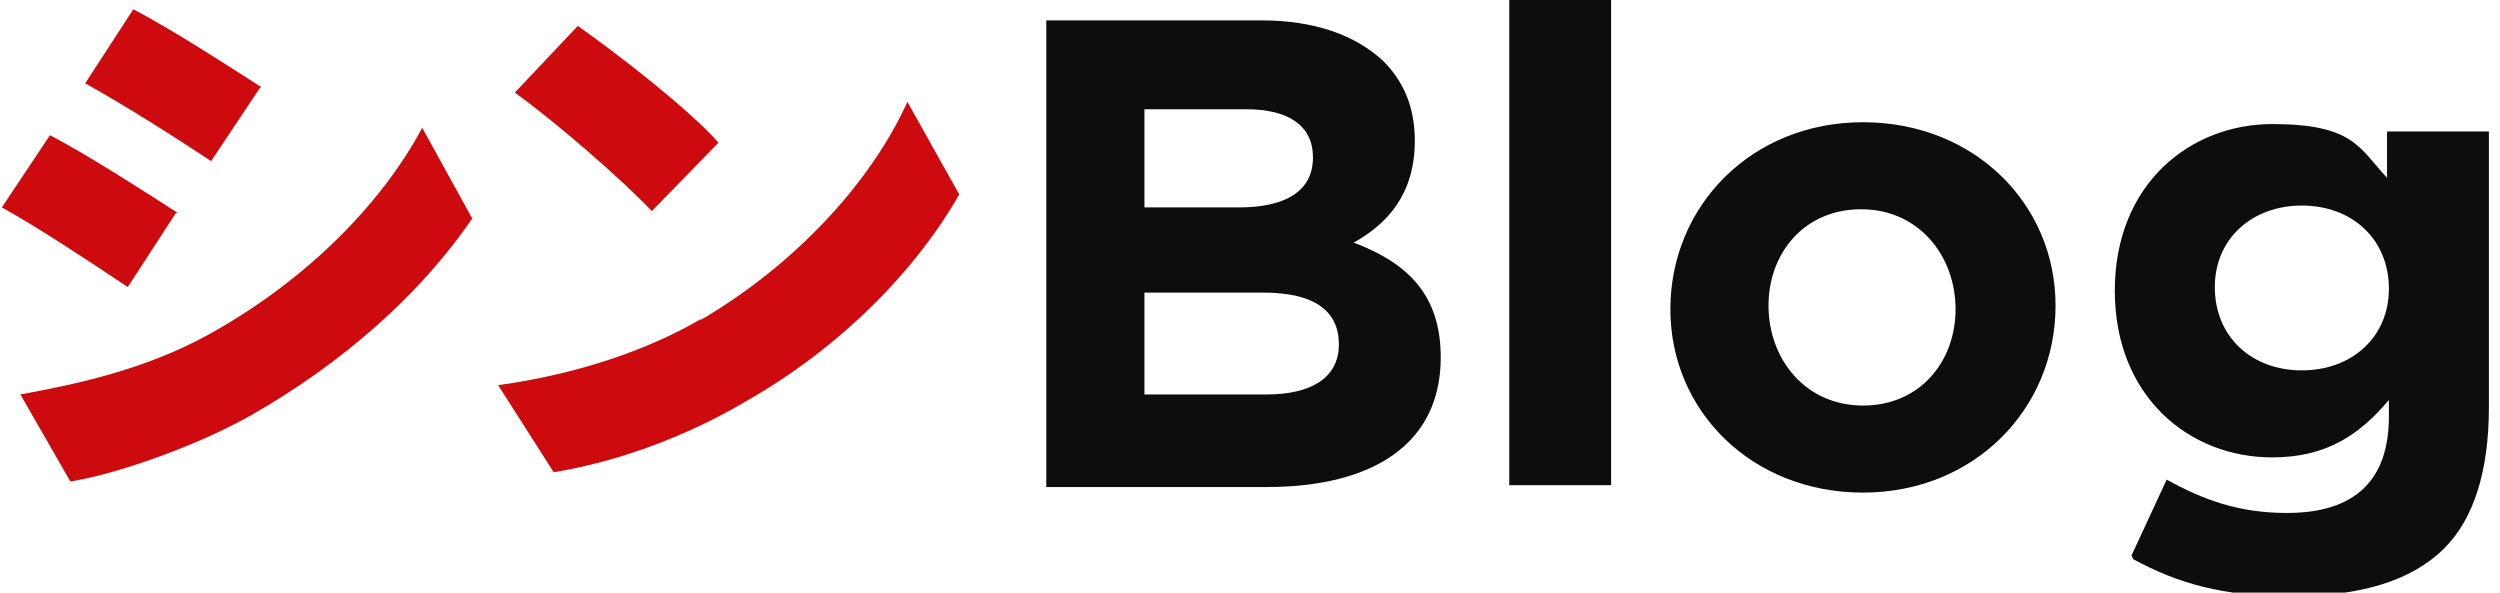
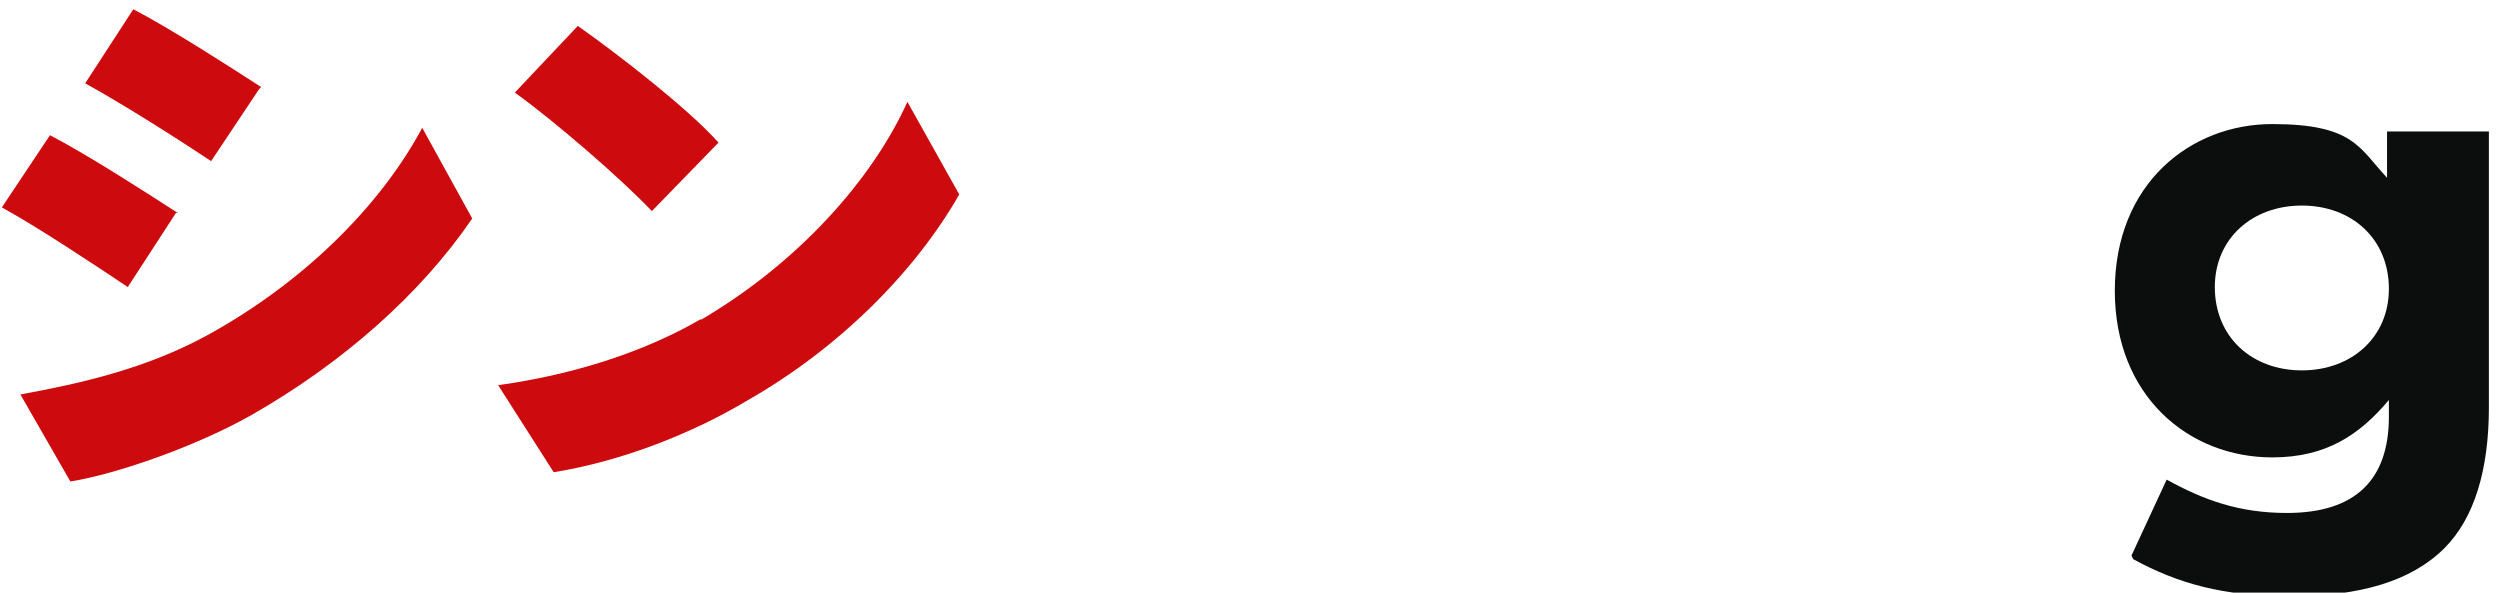
<svg xmlns="http://www.w3.org/2000/svg" id="_レイヤー_2" data-name=" レイヤー 2" version="1.1" viewBox="0 0 135 32">
  <defs>
    <style>
      .cls-1 {
        fill: #cd0a0d;
      }

      .cls-1, .cls-2 {
        stroke-width: 0px;
      }

      .cls-2 {
        fill: #0c0d0d;
      }
    </style>
  </defs>
  <path class="cls-1" d="M9.5,11.5l-2.6,4c-1.8-1.2-4.8-3.2-6.8-4.3l2.6-3.9c2.1,1.1,5.2,3.1,6.9,4.2h0ZM11.2,18.1c5.1-2.8,9.3-6.9,11.6-11.2l2.7,4.9c-2.8,4.1-7,7.8-11.9,10.6-3,1.7-7.3,3.2-9.8,3.6l-2.7-4.7c3.3-.6,6.8-1.4,10.1-3.2ZM14,4.8l-2.6,3.9c-1.8-1.2-4.8-3.1-6.8-4.2L7.2.5c2.1,1.1,5.2,3.1,6.9,4.2Z" />
  <path class="cls-1" d="M37.8,17.3c5.3-3.1,9.3-7.6,11.2-11.8l2.8,5c-2.4,4.2-6.5,8.3-11.4,11.1-3,1.8-6.8,3.3-10.5,3.9l-3-4.7c4.3-.6,8.1-1.9,11-3.6h0ZM38.8,7.7l-3.6,3.7c-1.6-1.7-5.3-4.9-7.4-6.4l3.4-3.6c2,1.4,5.9,4.4,7.6,6.3h0Z" />
  <g>
-     <path class="cls-2" d="M56.4,1.1h11.7c2.9,0,5.1.8,6.6,2.2,1.1,1.1,1.7,2.5,1.7,4.3h0c0,2.9-1.5,4.5-3.3,5.5,2.9,1.1,4.7,2.8,4.7,6.2h0c0,4.7-3.7,7-9.4,7h-11.9V1.1ZM70.9,8.5c0-1.7-1.3-2.6-3.6-2.6h-5.5v5.3h5.1c2.4,0,4-.8,4-2.7h0ZM68.2,15.8h-6.4v5.5h6.6c2.4,0,3.9-.9,3.9-2.7h0c0-1.8-1.3-2.8-4.1-2.8Z" />
-     <path class="cls-2" d="M81.5,0h5.5v26.2h-5.5V0Z" />
-     <path class="cls-2" d="M90.2,16.7h0c0-5.6,4.4-10.1,10.4-10.1s10.4,4.4,10.4,9.9h0c0,5.6-4.4,10.1-10.4,10.1s-10.4-4.4-10.4-9.9ZM105.6,16.7h0c0-2.9-2-5.4-5.1-5.4s-5,2.4-5,5.2h0c0,2.9,2,5.4,5.1,5.4s5-2.4,5-5.2Z" />
    <path class="cls-2" d="M115.1,30l1.9-4.1c2,1.1,3.9,1.8,6.5,1.8,3.7,0,5.5-1.8,5.5-5.2v-.9c-1.6,1.9-3.4,3.1-6.3,3.1-4.5,0-8.5-3.3-8.5-9h0c0-5.8,4.1-9,8.5-9s4.7,1.3,6.2,2.9v-2.5h5.5v14.9c0,3.4-.8,6-2.4,7.6-1.8,1.8-4.6,2.6-8.3,2.6s-6.1-.7-8.5-2ZM129,15.6h0c0-2.7-2-4.5-4.7-4.5s-4.7,1.8-4.7,4.4h0c0,2.7,2,4.5,4.7,4.5s4.7-1.8,4.7-4.4Z" />
  </g>
</svg>